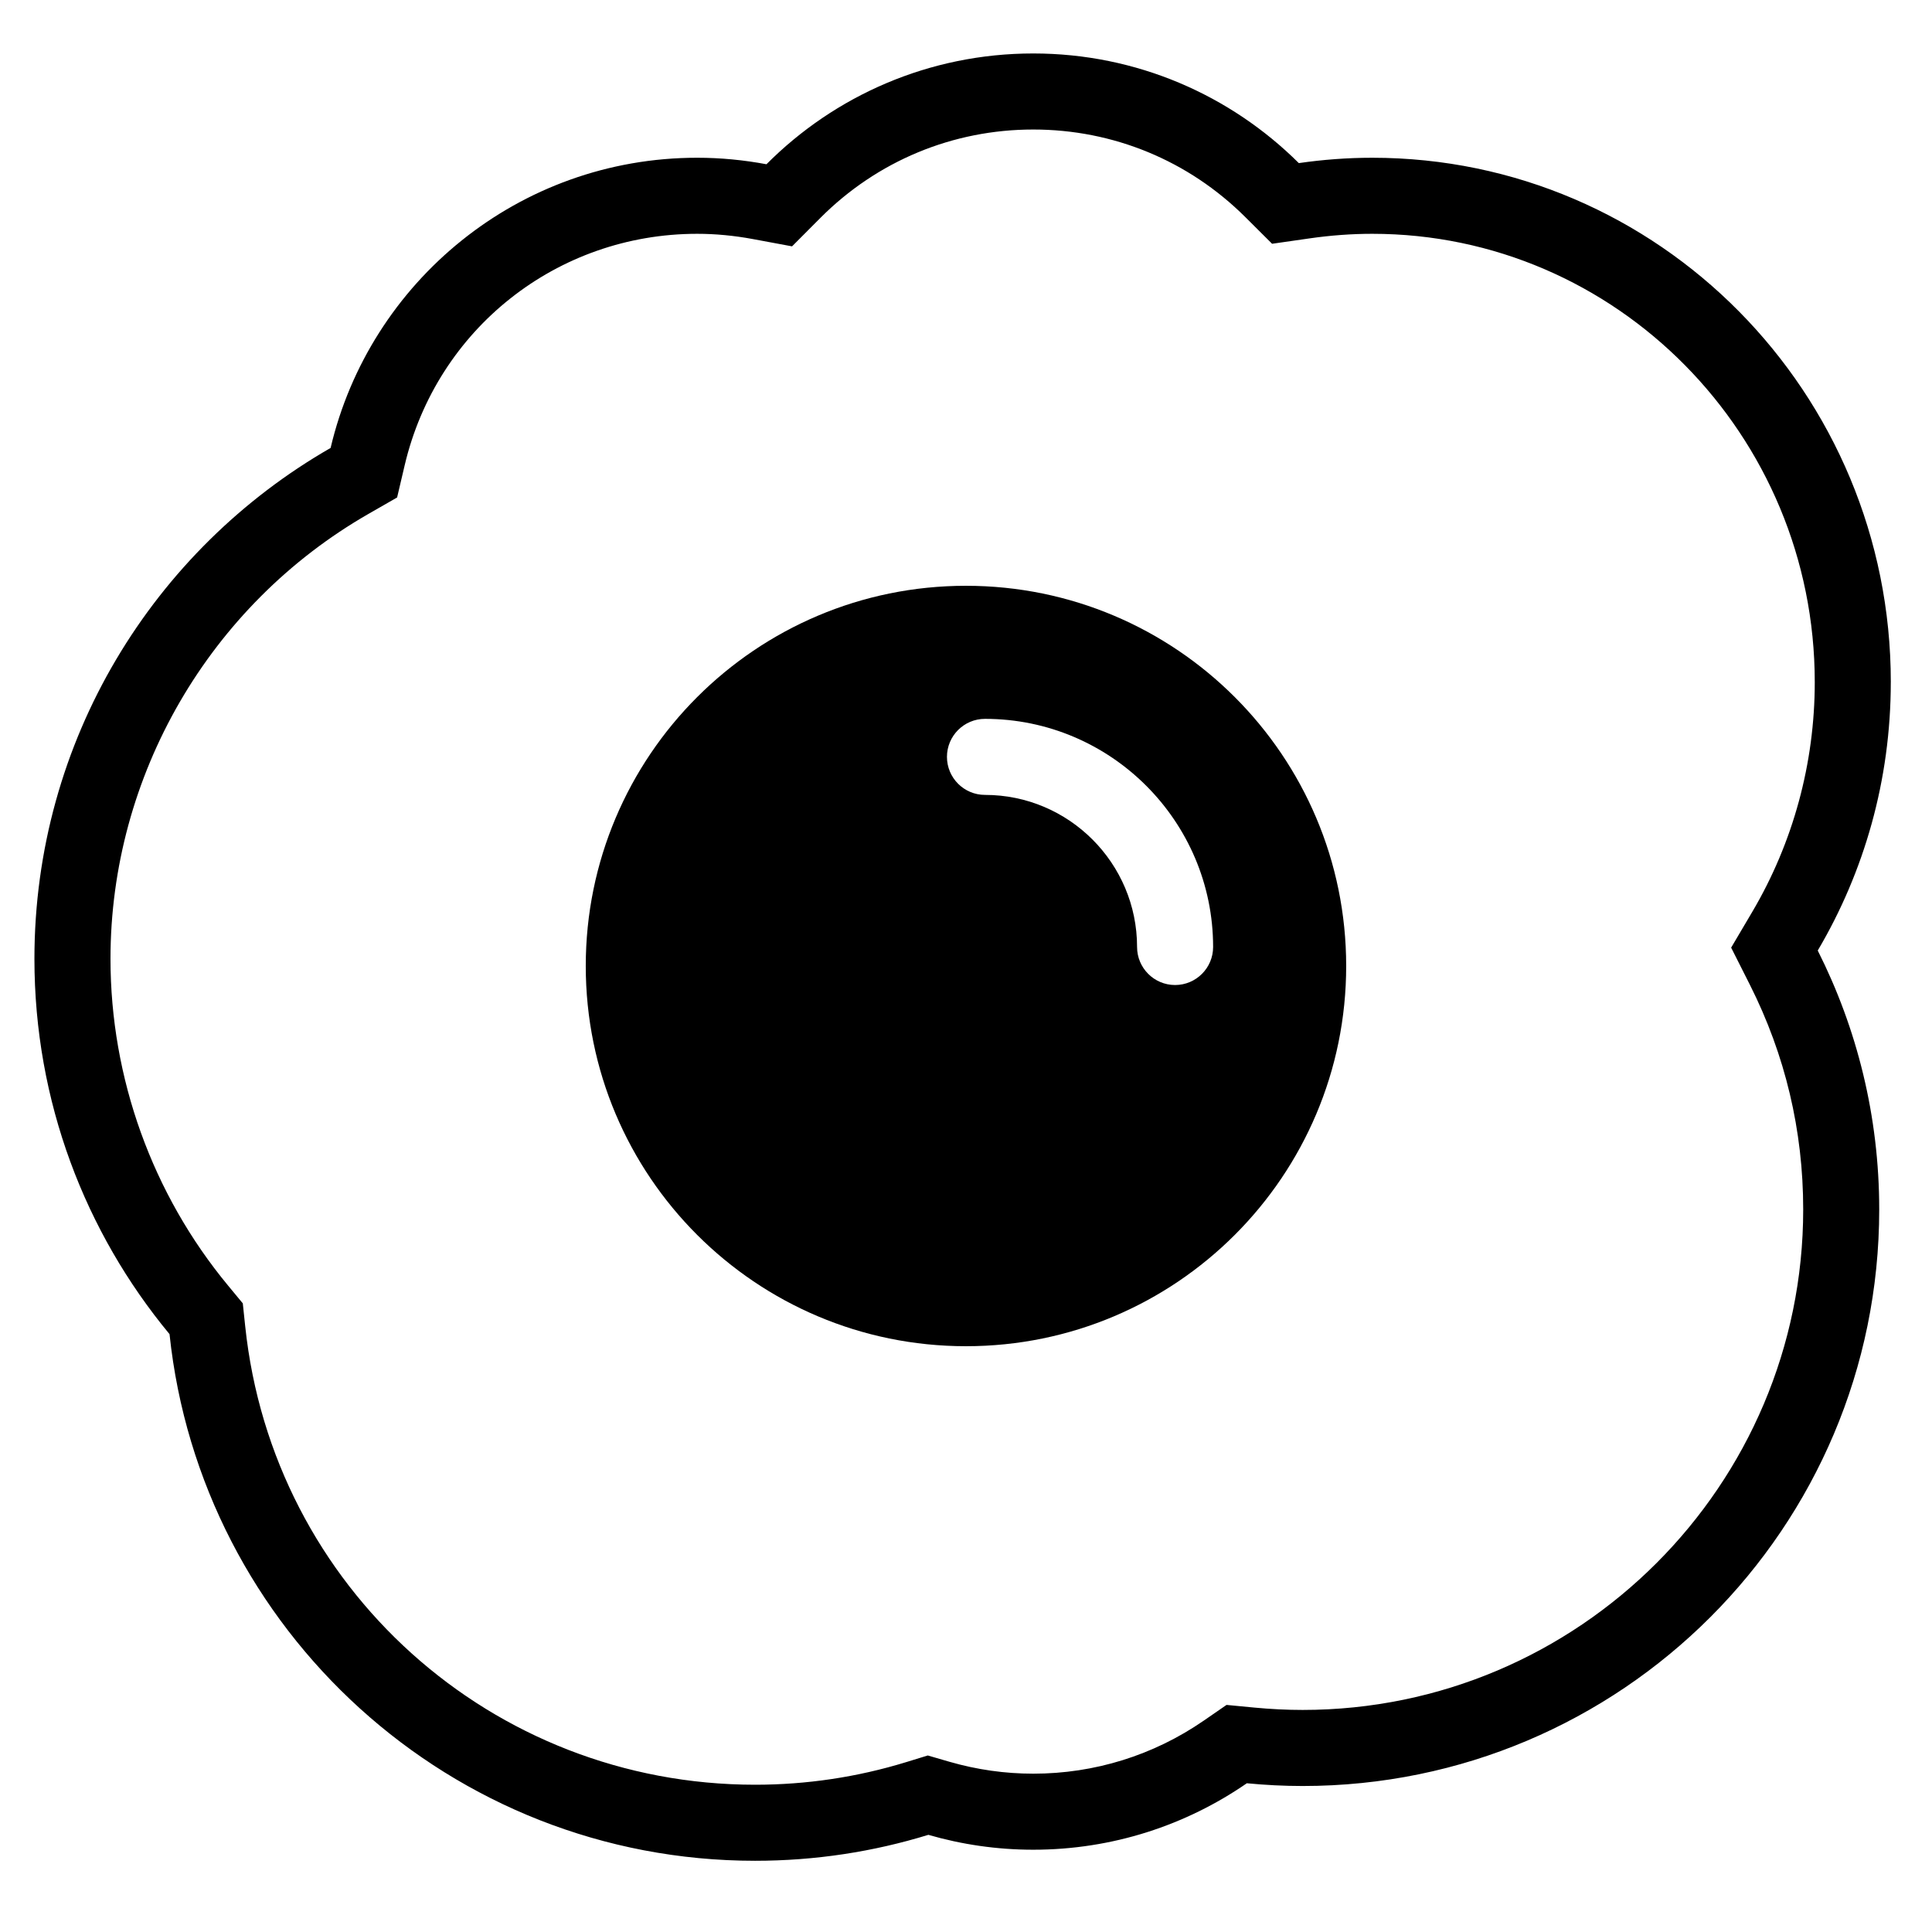
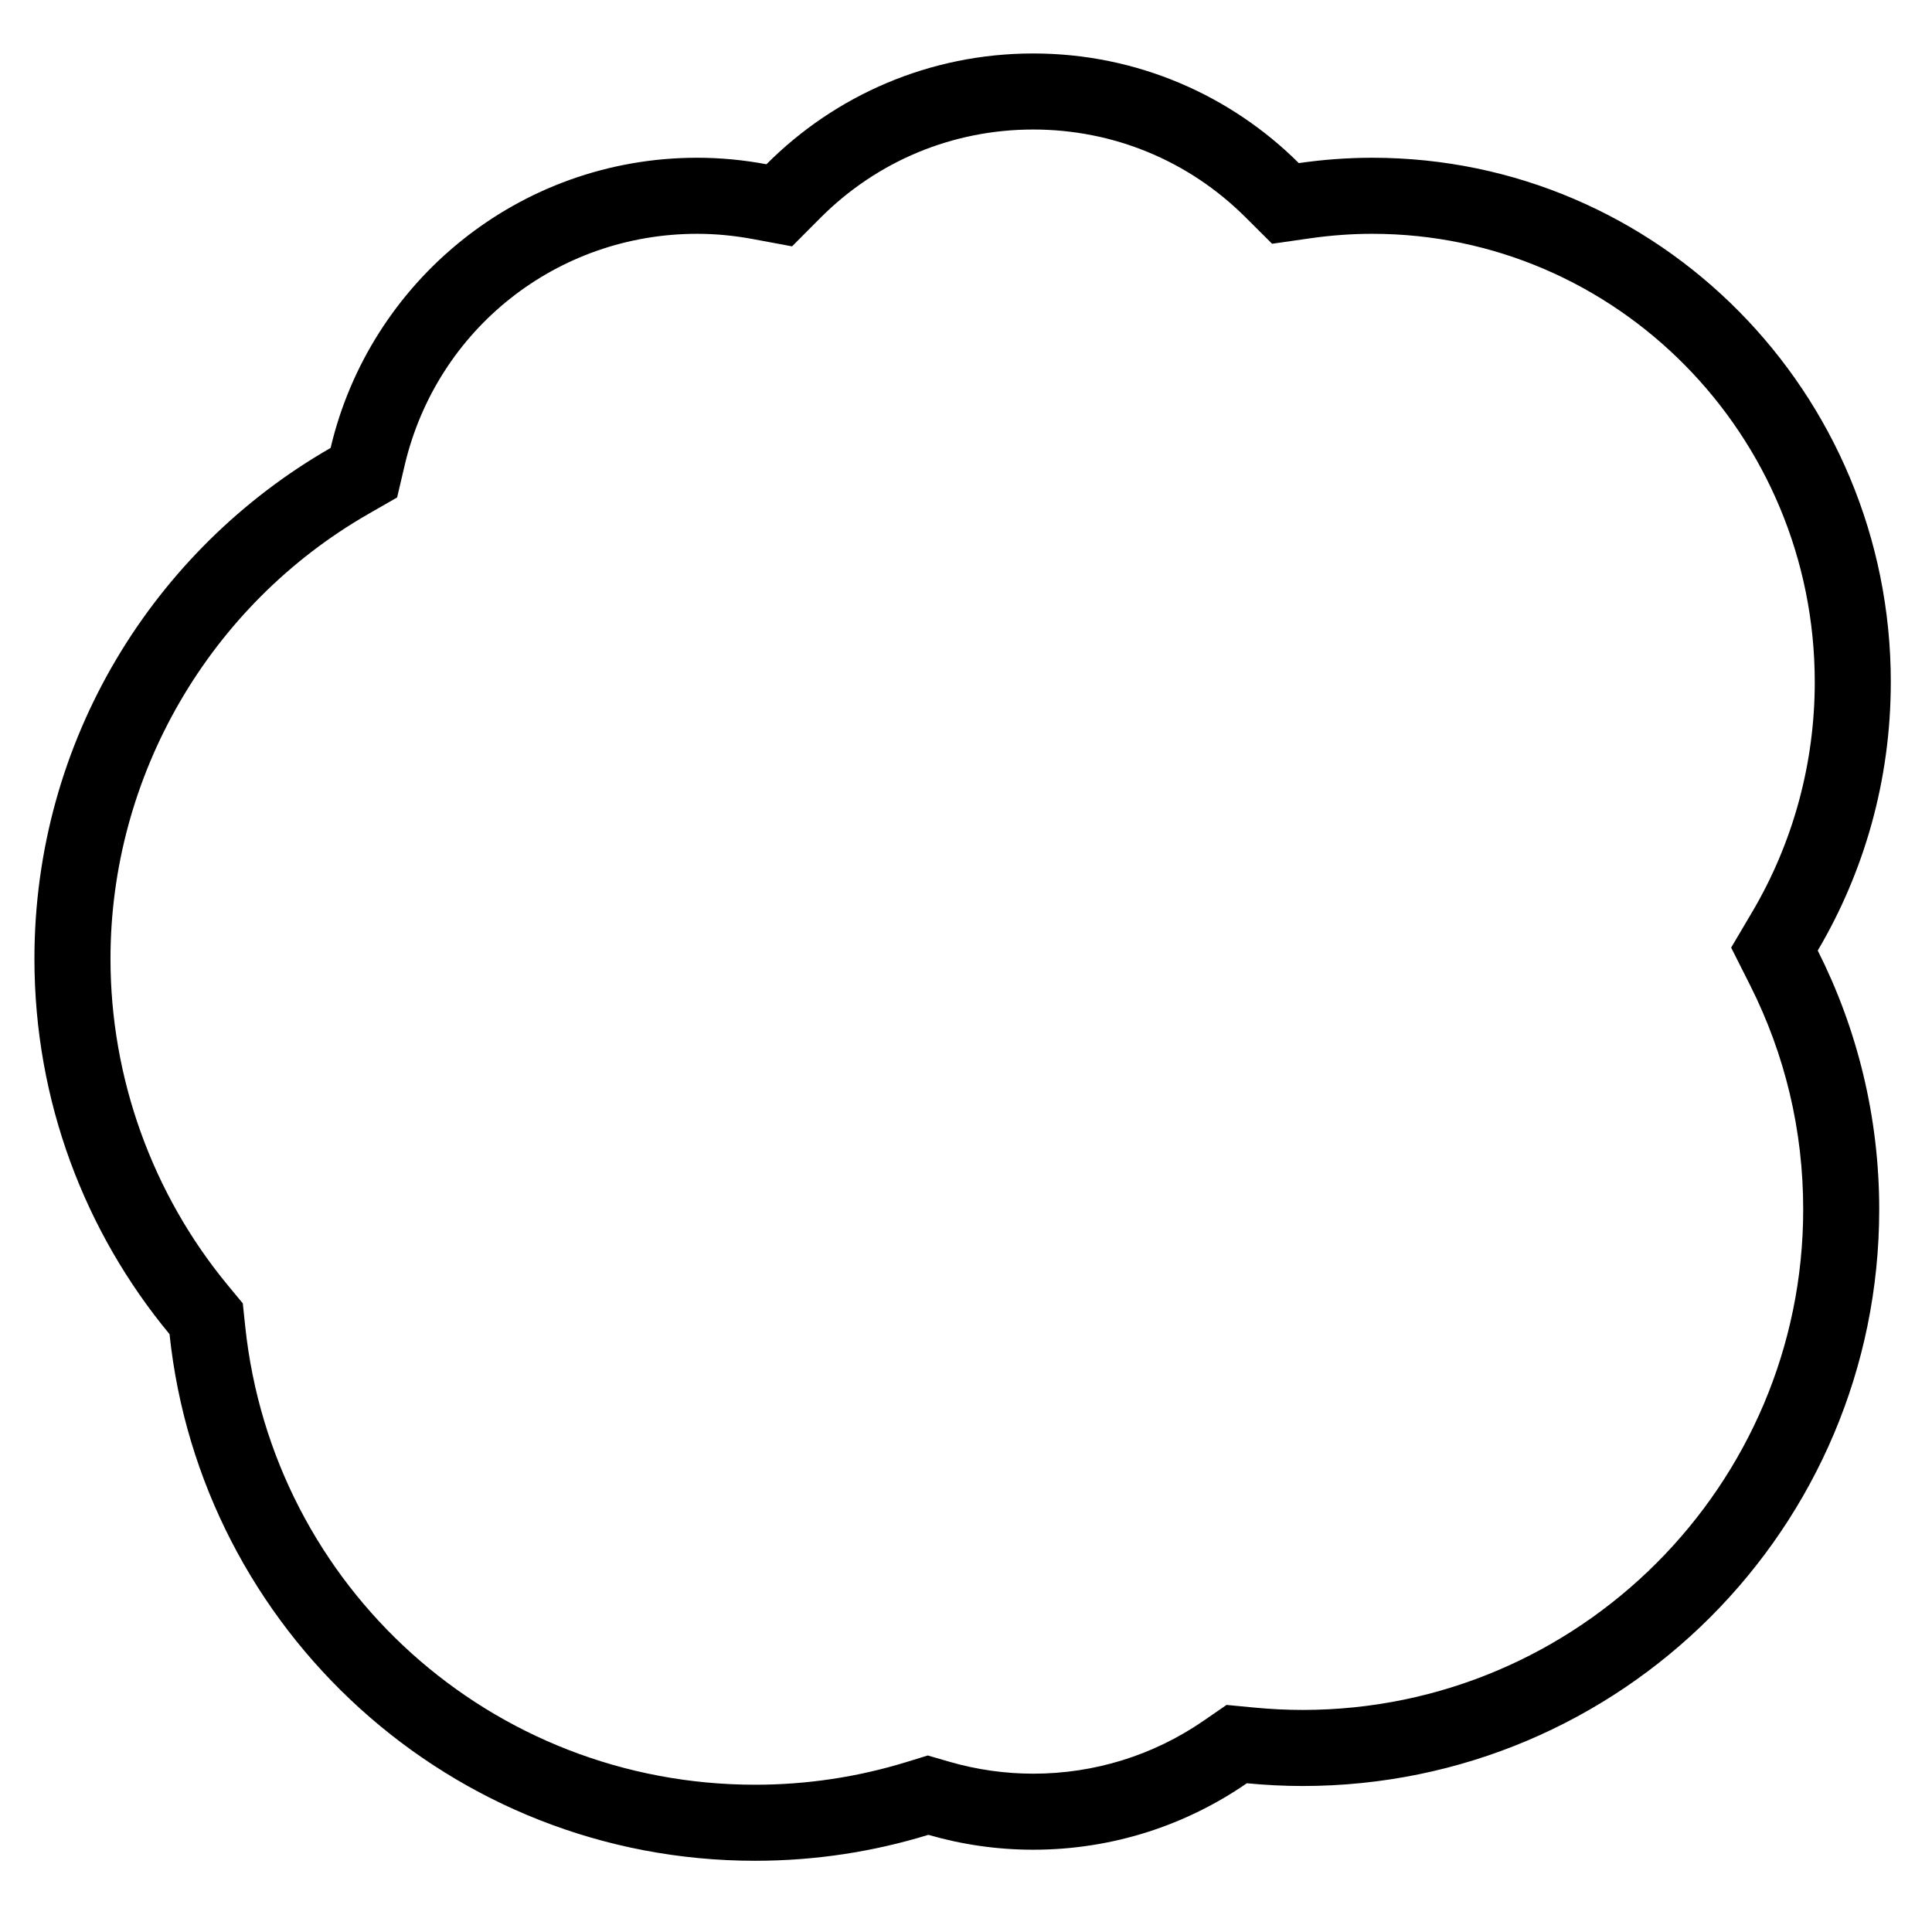
<svg xmlns="http://www.w3.org/2000/svg" fill="#000000" width="800px" height="800px" version="1.1" viewBox="144 144 512 512">
  <g fill-rule="evenodd">
    <path d="m607.73 404.96c9.379 18.605 14.137 38.637 14.137 59.551 0 73.133-59.512 132.64-132.64 132.64-4.176 0-8.504-0.211-12.867-0.629l-7.312-0.703-6.051 4.176c-13.328 9.188-28.945 14.047-45.168 14.047-7.5 0-14.957-1.059-22.184-3.148l-5.773-1.676-5.746 1.77c-12.93 3.969-26.391 5.984-40.004 5.984-69.762 0-127.86-52.238-135.14-121.51l-0.637-6.055-3.883-4.695c-20.105-24.277-31.18-55.031-31.18-86.613 0-48.52 26.195-93.703 68.367-117.91l7.59-4.352 2-8.512c8.496-36.129 40.367-61.363 77.523-61.363 4.82 0 9.762 0.469 14.68 1.379l10.461 1.945 7.5-7.531c15.062-15.109 35.098-23.43 56.422-23.43 21.195 0 41.145 8.23 56.172 23.184l7.121 7.094 9.957-1.43c5.57-0.801 11.164-1.211 16.586-1.211 64.668 0 117.27 53.305 117.27 118.82 0 21.473-5.727 42.516-16.559 60.867l-5.598 9.484zm37.355-80.184c0-76.75-61.535-138.97-137.43-138.97-6.613 0-13.094 0.5-19.453 1.418-18.047-17.957-42.922-29.055-70.383-29.055-27.625 0-52.629 11.223-70.699 29.359-5.949-1.113-12.086-1.723-18.363-1.723-47.242 0-86.781 32.824-97.141 76.902-46.891 26.914-78.492 77.445-78.492 135.39 0 37.809 13.445 72.465 35.805 99.469 8.246 78.438 74.57 139.56 155.18 139.56 15.984 0 31.402-2.41 45.918-6.875 8.824 2.555 18.141 3.945 27.789 3.945 21.023 0 40.523-6.516 56.609-17.613 4.871 0.469 9.797 0.727 14.789 0.727 84.391 0 152.8-68.402 152.8-152.79 0-24.688-5.891-47.988-16.293-68.617 12.289-20.812 19.359-45.129 19.359-71.117z" />
-     <path d="m455.41 405.04c-5.562 0-10.074-4.516-10.074-10.078 0-22.223-18.082-40.305-40.305-40.305-5.562 0-10.078-4.516-10.078-10.078 0-5.559 4.516-10.074 10.078-10.074 33.336 0 60.457 27.121 60.457 60.457 0 5.562-4.516 10.078-10.078 10.078m-55.418-105.8c-55.652 0-100.76 45.109-100.76 100.76 0 55.648 45.109 100.76 100.76 100.76s100.76-45.113 100.76-100.76c0-55.652-45.109-100.76-100.76-100.76" />
  </g>
</svg>